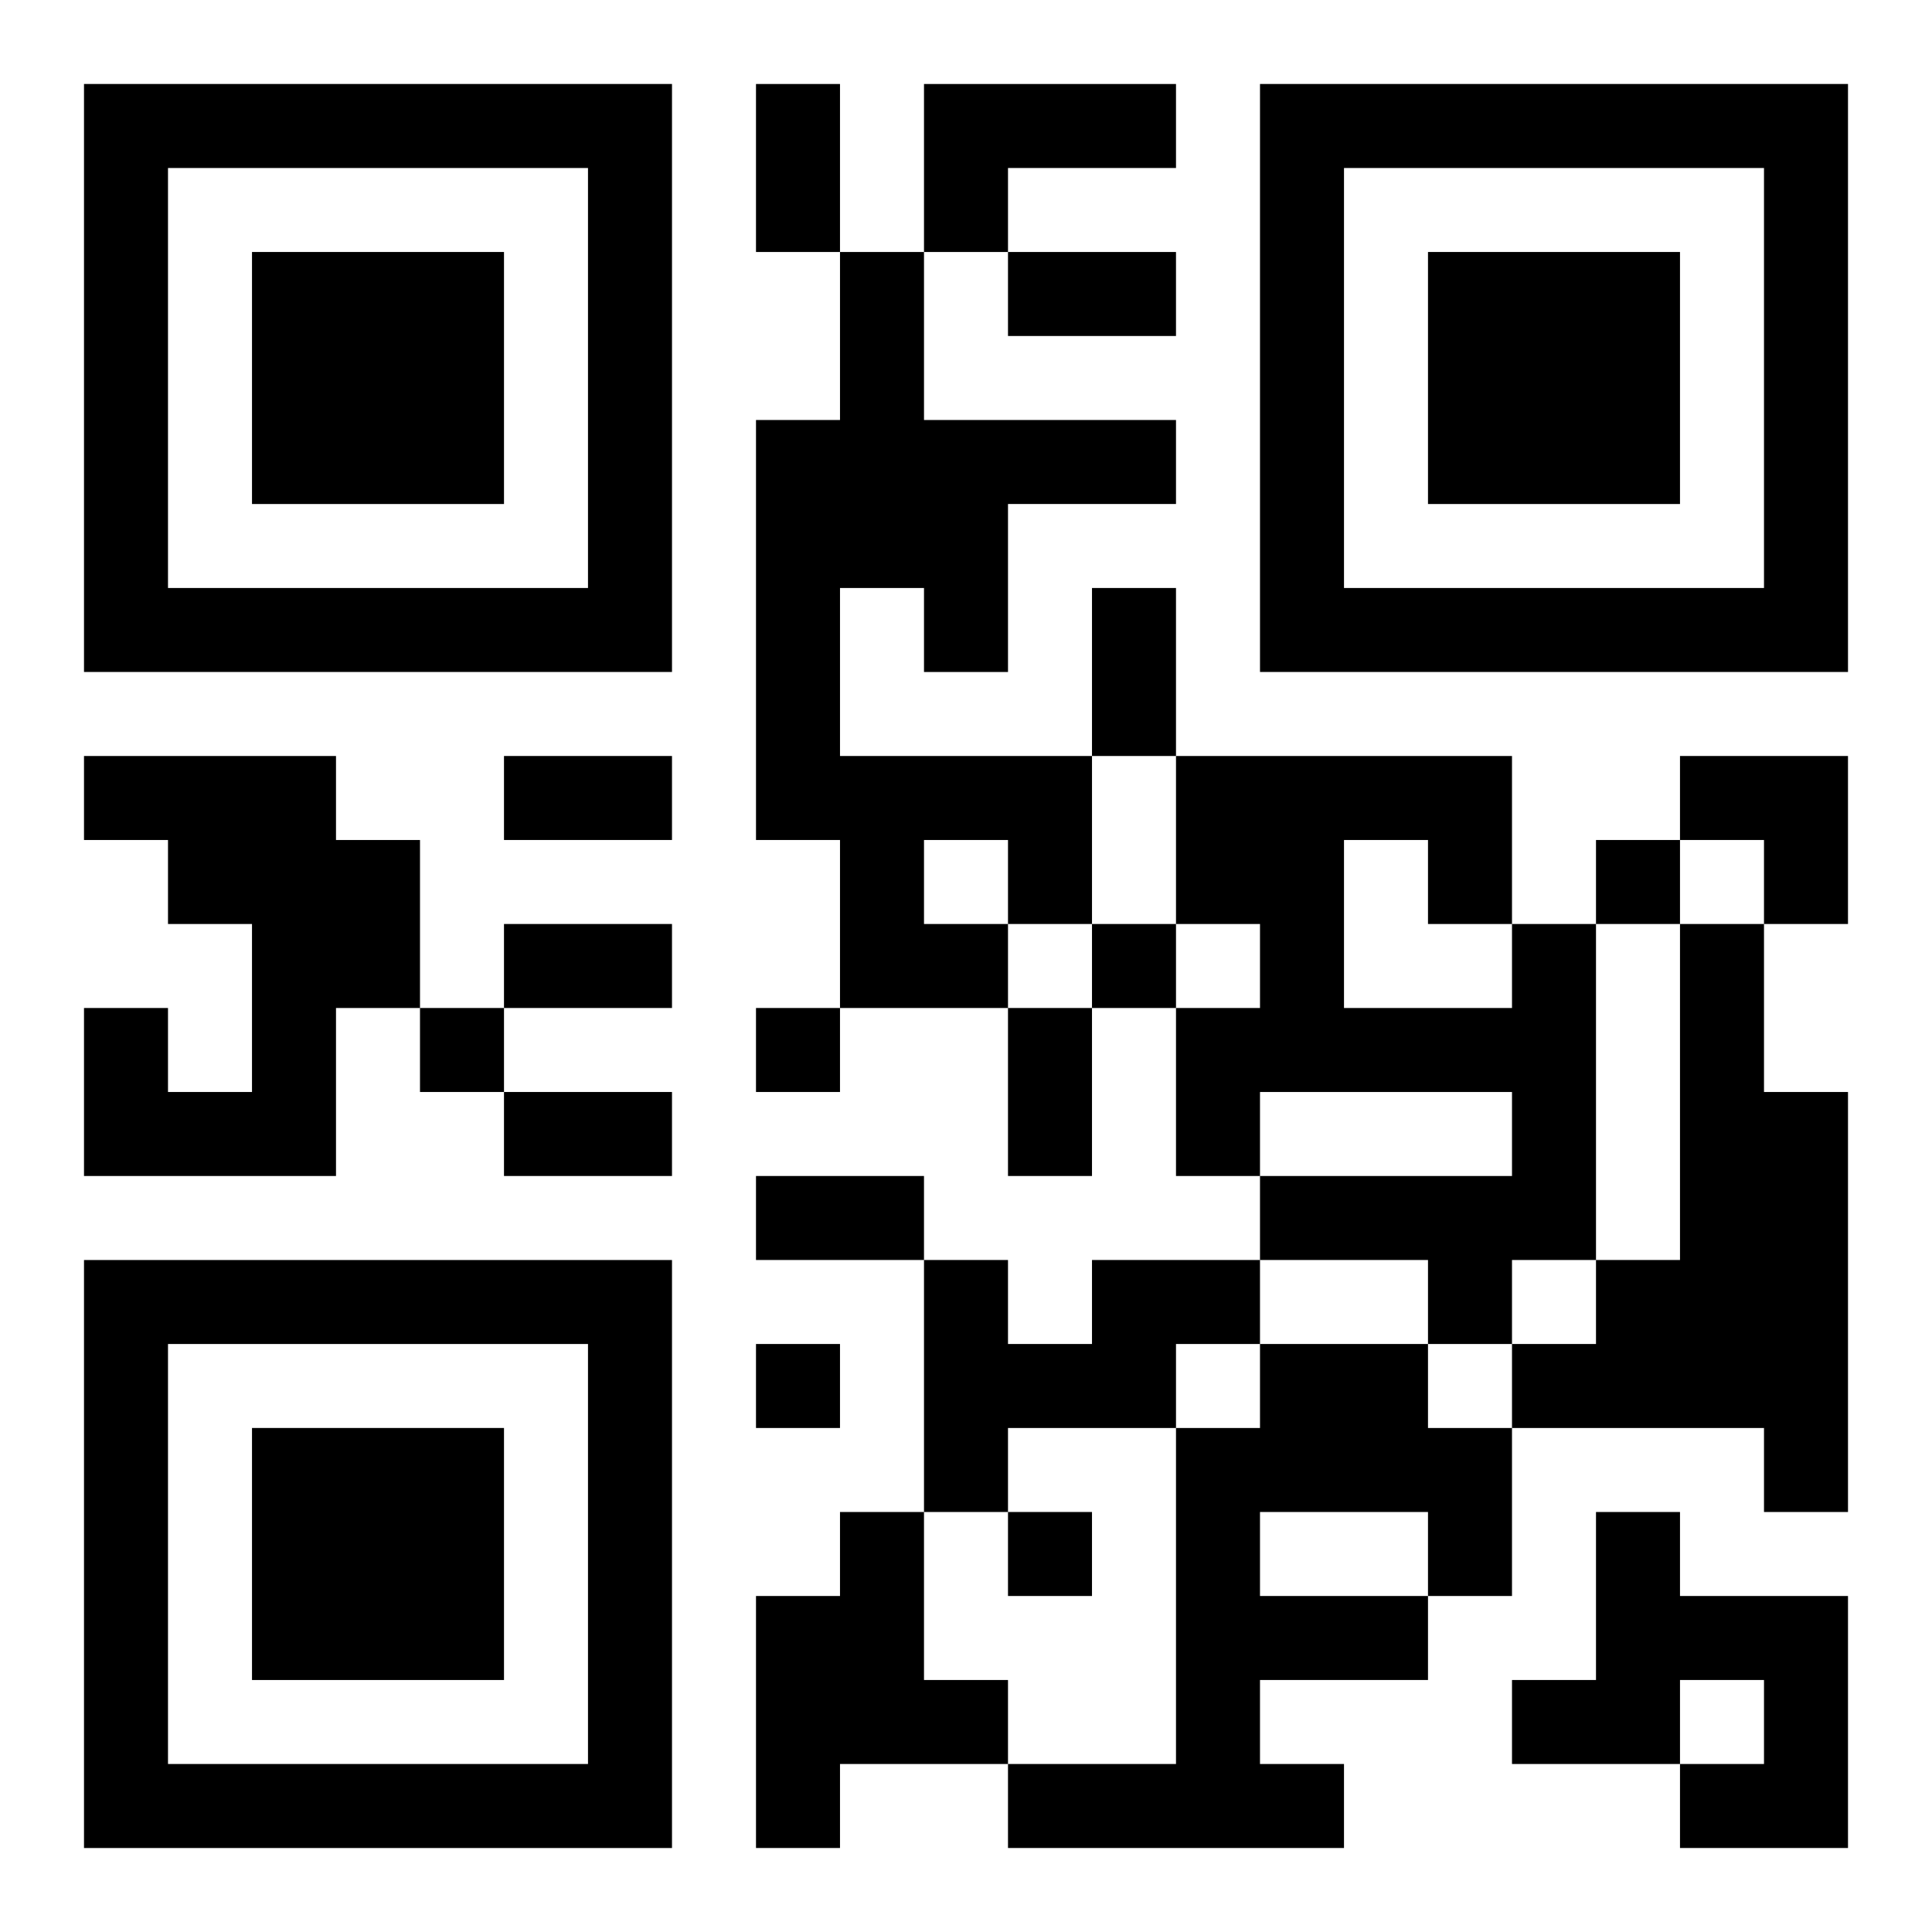
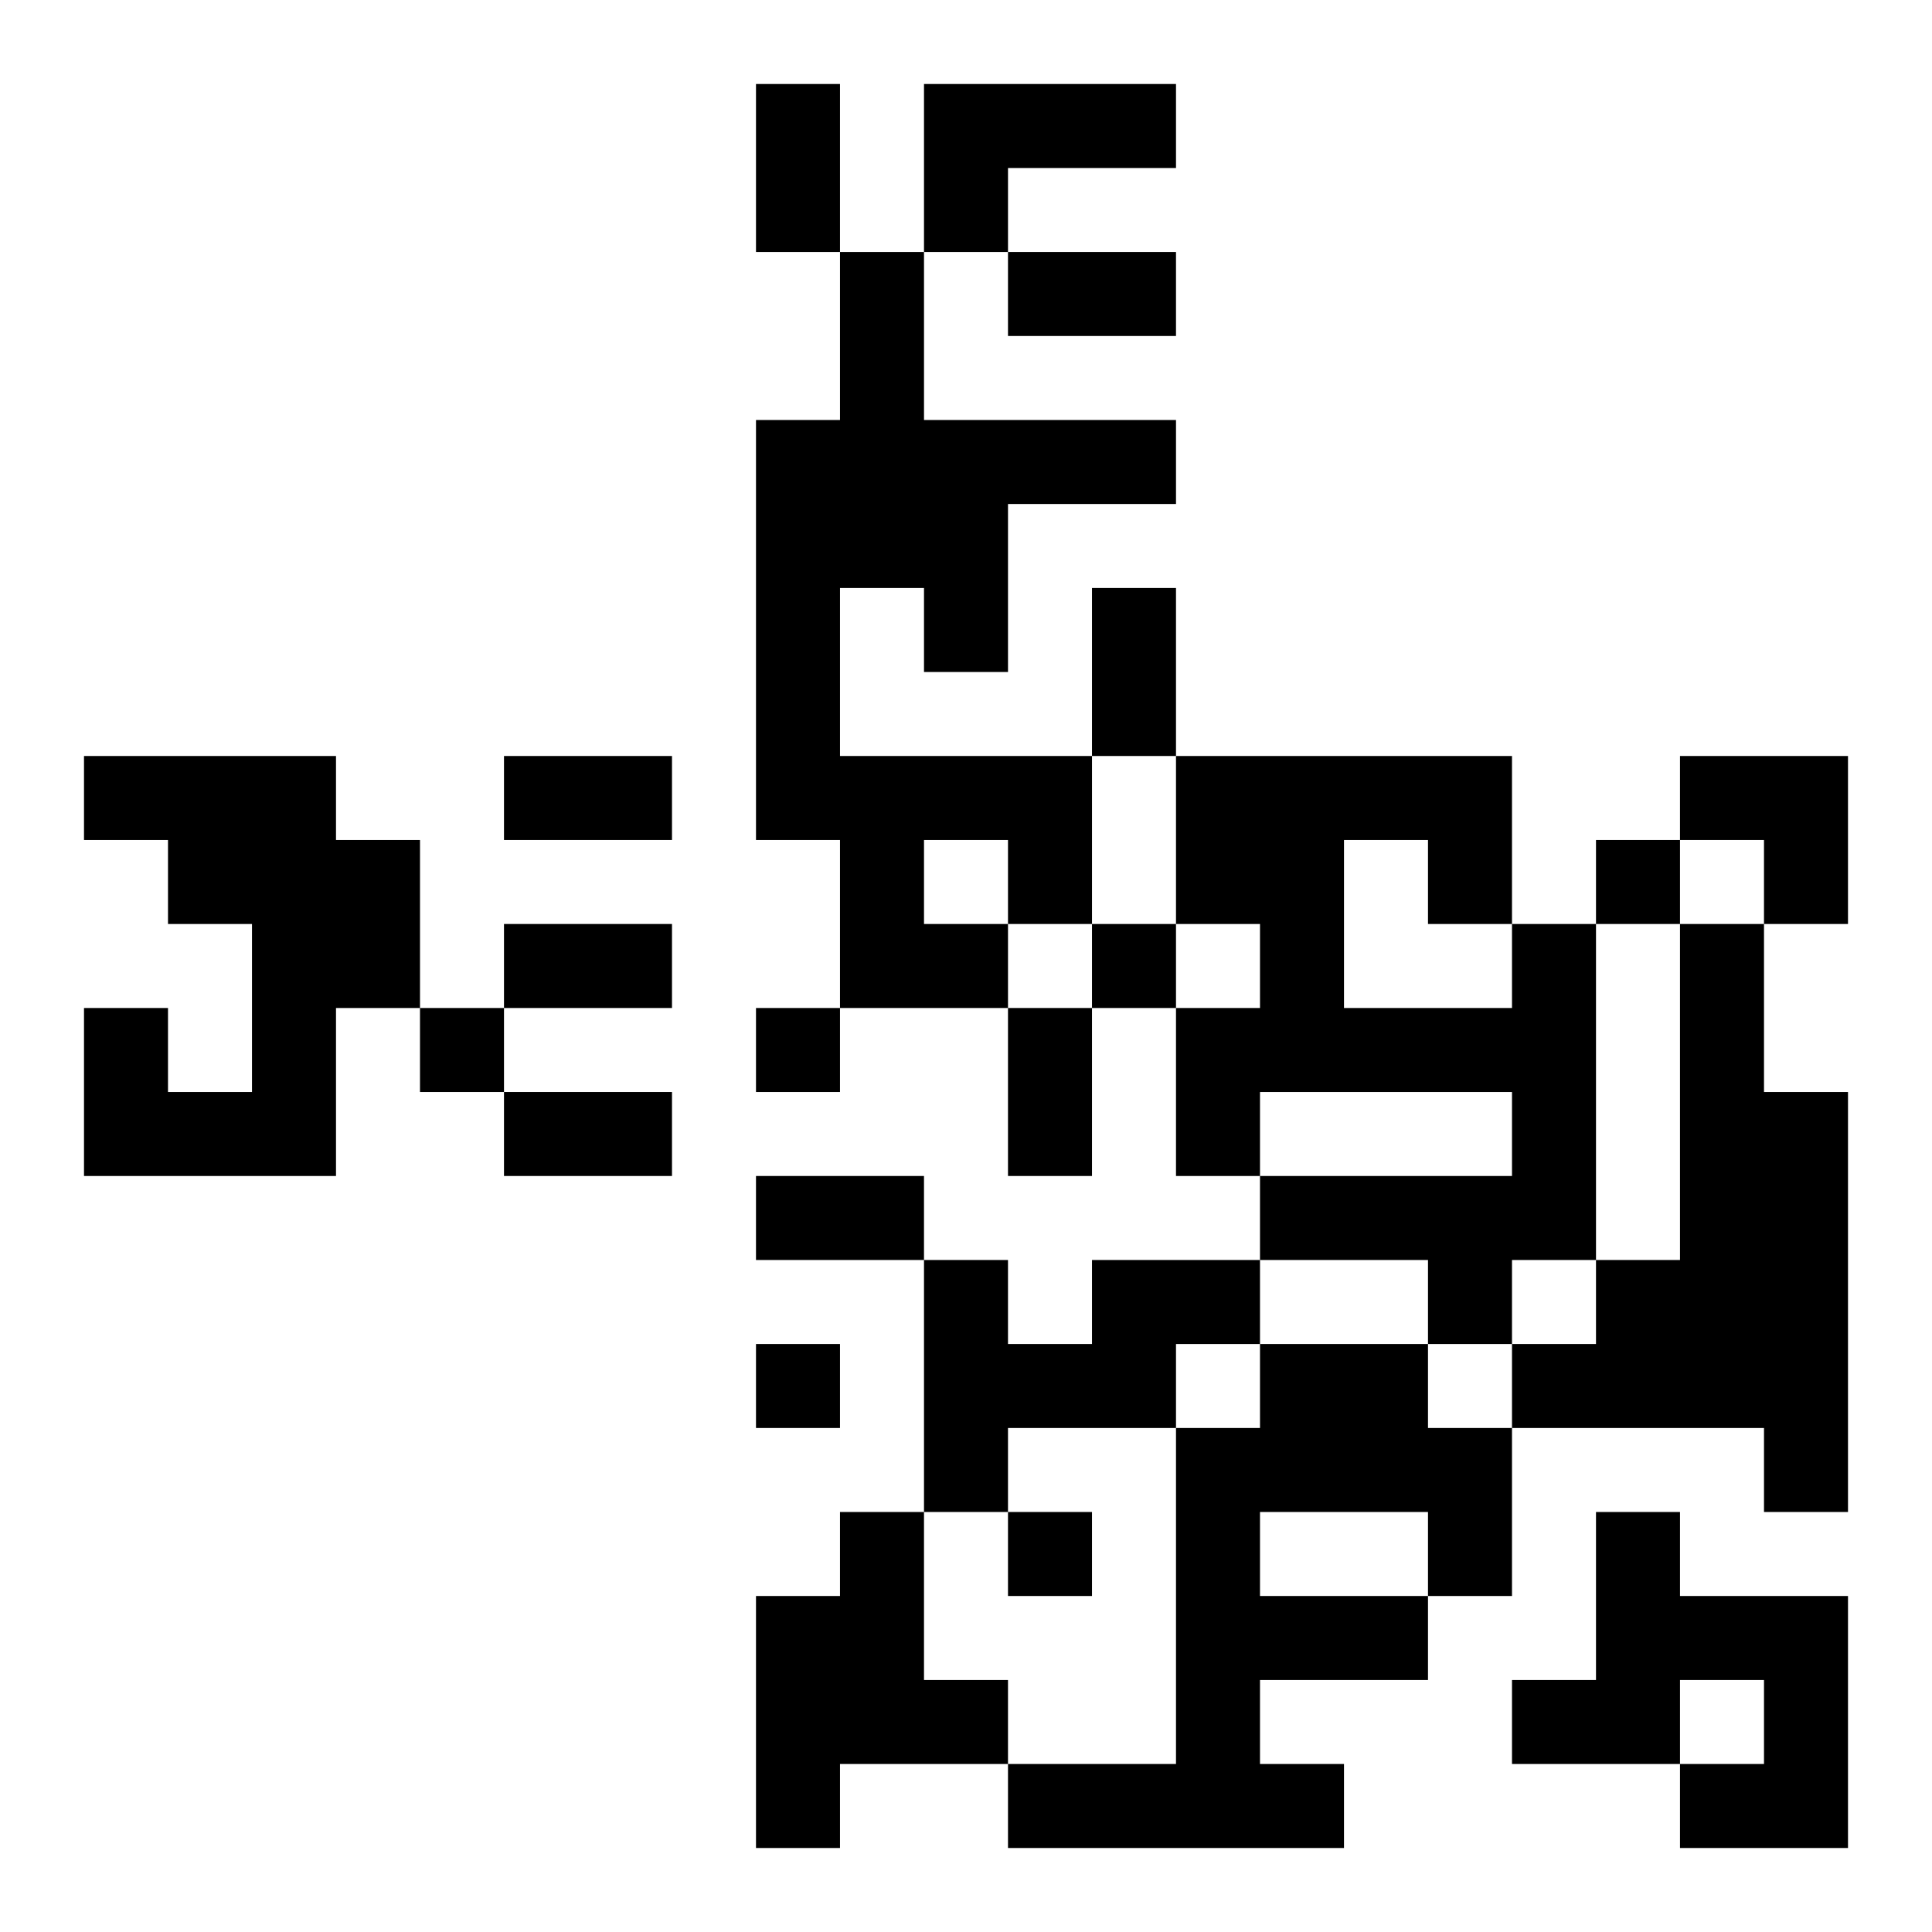
<svg xmlns="http://www.w3.org/2000/svg" xmlns:xlink="http://www.w3.org/1999/xlink" width="250" height="250" baseProfile="full" version="1.1" viewBox="-1 -1 23 23">
  <symbol id="a">
-     <path d="m0 7v7h7v-7h-7zm1 1h5v5h-5v-5zm1 1v3h3v-3h-3z" />
-   </symbol>
+     </symbol>
  <use y="-7" xlink:href="#a" />
  <use y="7" xlink:href="#a" />
  <use x="14" y="-7" xlink:href="#a" />
  <path d="m10 0h3v1h-2v1h-1v-2m-1 2h1v2h3v1h-2v2h-1v-1h-1v2h3v2h-1v1h-2v-2h-1v-5h1v-2m1 7v1h1v-1h-1m-10-1h3v1h1v2h-1v2h-3v-2h1v1h1v-2h-1v-1h-1v-1m17 2h1v4h-1v1h-1v-1h-2v-1h3v-1h-3v1h-1v-2h1v-1h-1v-2h4v2m-2-1v2h2v-1h-1v-1h-1m4 1h1v2h1v5h-1v-1h-3v-1h1v-1h1v-4m-7 4h2v1h-1v1h-2v1h-1v-3h1v1h1v-1m2 1h2v1h1v2h-1v1h-2v1h1v1h-4v-1h2v-4h1v-1m0 2v1h2v-1h-2m-5 0h1v2h1v1h-2v1h-1v-3h1v-1m9 0h1v1h2v3h-2v-1h1v-1h-1v1h-2v-1h1v-2m0-8v1h1v-1h-1m-6 1v1h1v-1h-1m-8 1v1h1v-1h-1m4 0v1h1v-1h-1m0 4v1h1v-1h-1m3 2v1h1v-1h-1m-3-17h1v2h-1v-2m3 2h2v1h-2v-1m1 4h1v2h-1v-2m-7 2h2v1h-2v-1m0 2h2v1h-2v-1m6 1h1v2h-1v-2m-6 1h2v1h-2v-1m3 1h2v1h-2v-1m11-5h2v2h-1v-1h-1z" />
</svg>